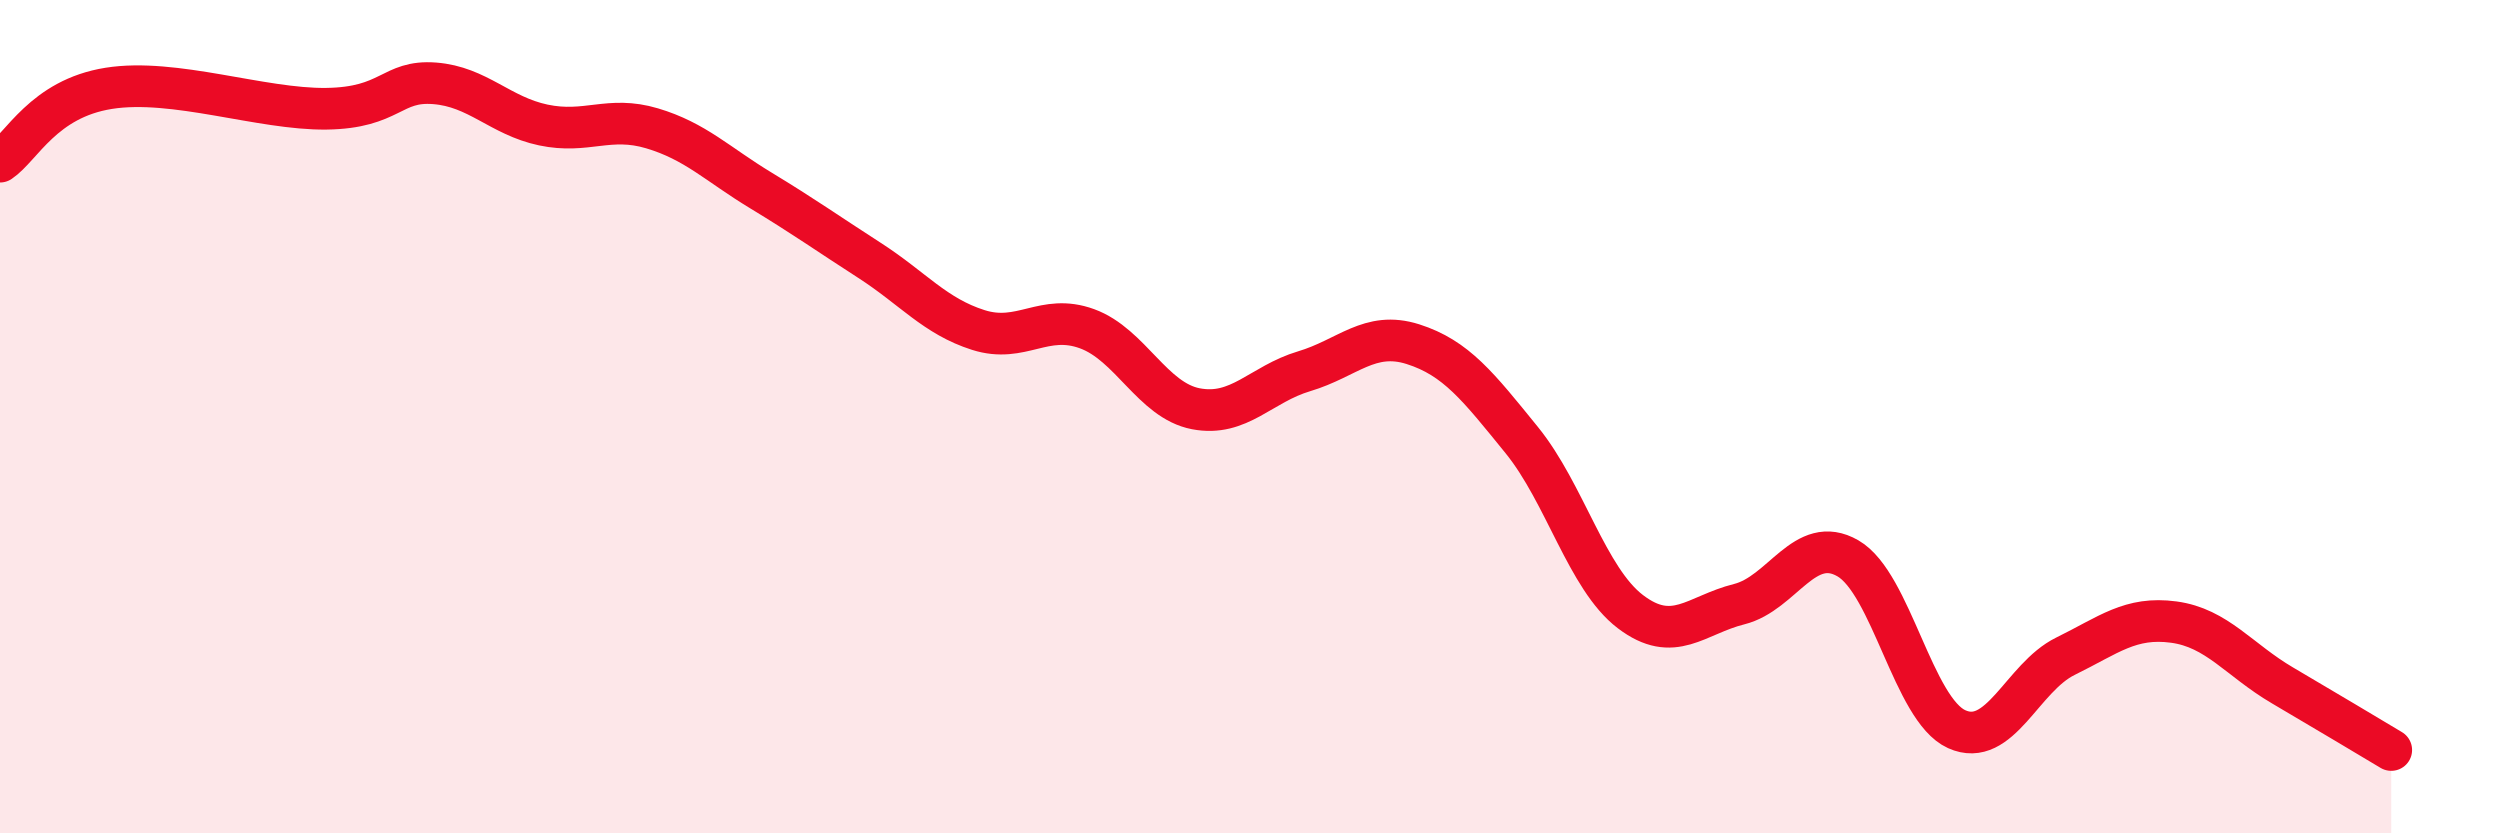
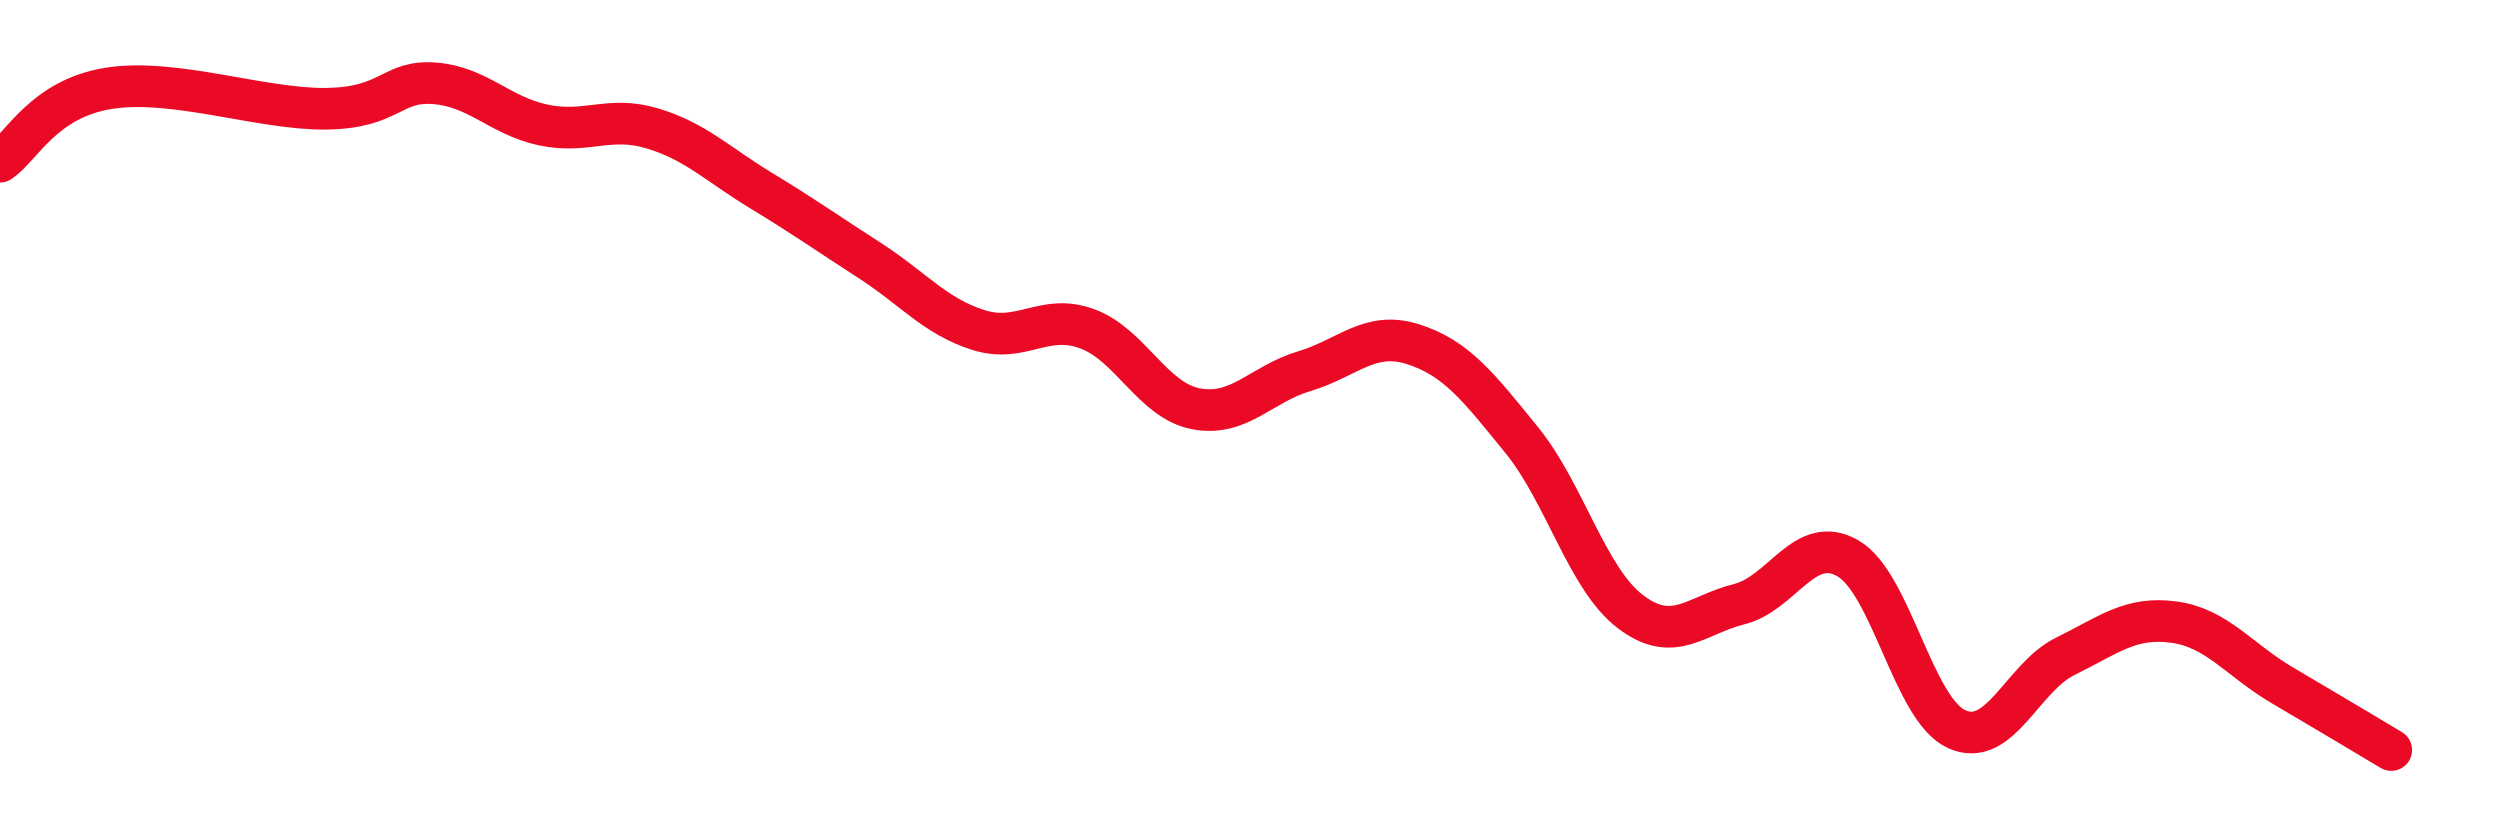
<svg xmlns="http://www.w3.org/2000/svg" width="60" height="20" viewBox="0 0 60 20">
-   <path d="M 0,3.88 C 0.52,3.53 1.04,2.37 2.61,2.12 C 4.18,1.87 6.27,2.63 7.83,2.61 C 9.39,2.59 9.39,1.92 10.43,2 C 11.47,2.08 12,2.78 13.04,3 C 14.08,3.22 14.61,2.77 15.65,3.08 C 16.69,3.39 17.22,3.94 18.26,4.57 C 19.3,5.2 19.83,5.58 20.87,6.25 C 21.91,6.92 22.44,7.59 23.48,7.92 C 24.52,8.25 25.05,7.51 26.09,7.89 C 27.13,8.27 27.66,9.61 28.7,9.81 C 29.74,10.01 30.26,9.22 31.3,8.91 C 32.34,8.6 32.87,7.93 33.91,8.26 C 34.95,8.59 35.48,9.28 36.52,10.56 C 37.56,11.84 38.09,13.89 39.13,14.68 C 40.17,15.47 40.7,14.76 41.74,14.5 C 42.78,14.24 43.31,12.8 44.35,13.4 C 45.39,14 45.92,17.03 46.96,17.5 C 48,17.97 48.53,16.26 49.57,15.75 C 50.61,15.24 51.13,14.79 52.17,14.93 C 53.21,15.07 53.74,15.84 54.78,16.45 C 55.82,17.06 56.87,17.69 57.39,18L57.39 20L0 20Z" fill="#EB0A25" opacity="0.1" stroke-linecap="round" stroke-linejoin="round" />
  <path d="M 0,3.88 C 0.52,3.53 1.04,2.37 2.61,2.12 C 4.18,1.87 6.27,2.63 7.83,2.61 C 9.39,2.59 9.39,1.92 10.43,2 C 11.47,2.08 12,2.78 13.04,3 C 14.08,3.22 14.61,2.77 15.65,3.08 C 16.69,3.39 17.22,3.94 18.26,4.57 C 19.3,5.2 19.83,5.58 20.87,6.25 C 21.91,6.92 22.44,7.59 23.48,7.92 C 24.52,8.25 25.05,7.51 26.09,7.89 C 27.13,8.27 27.66,9.61 28.7,9.81 C 29.74,10.01 30.26,9.22 31.3,8.91 C 32.34,8.6 32.87,7.93 33.91,8.26 C 34.95,8.59 35.48,9.28 36.52,10.56 C 37.56,11.84 38.09,13.89 39.13,14.68 C 40.17,15.47 40.7,14.76 41.74,14.5 C 42.78,14.24 43.31,12.8 44.35,13.4 C 45.39,14 45.92,17.03 46.96,17.5 C 48,17.97 48.53,16.26 49.57,15.75 C 50.61,15.24 51.13,14.79 52.17,14.93 C 53.21,15.07 53.74,15.84 54.78,16.45 C 55.82,17.06 56.87,17.69 57.39,18" stroke="#EB0A25" stroke-width="1" fill="none" stroke-linecap="round" stroke-linejoin="round" />
</svg>